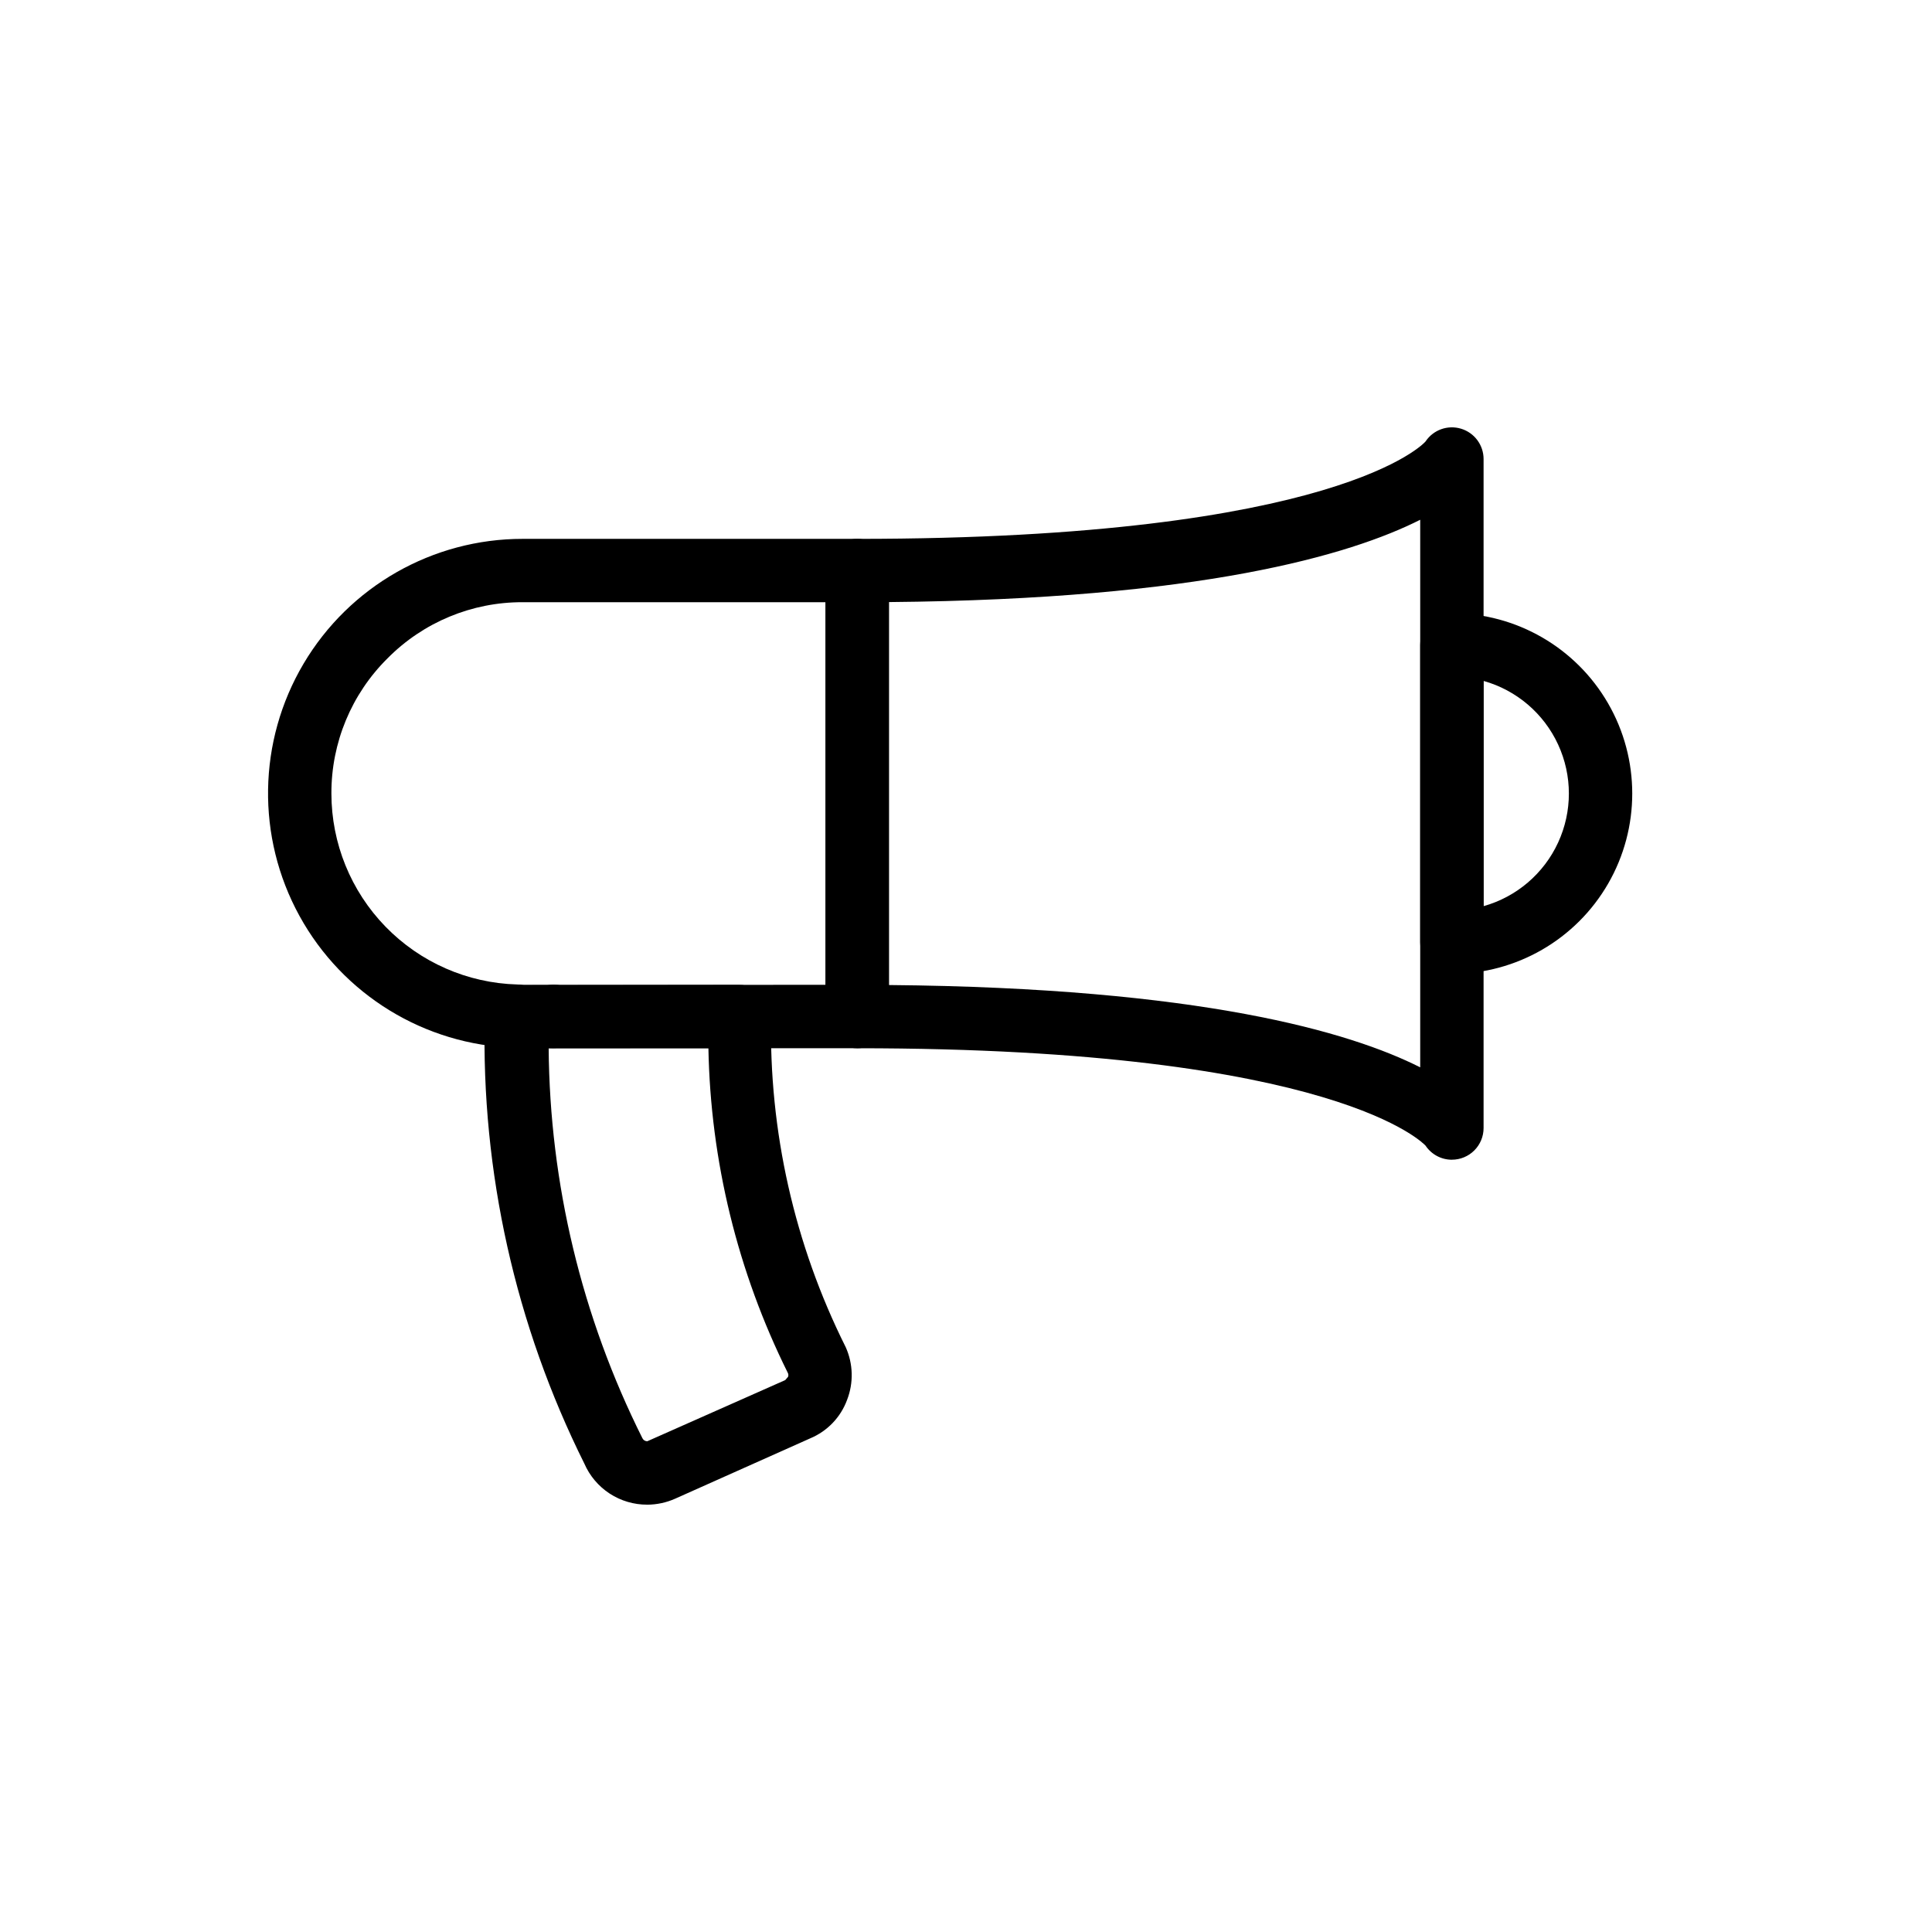
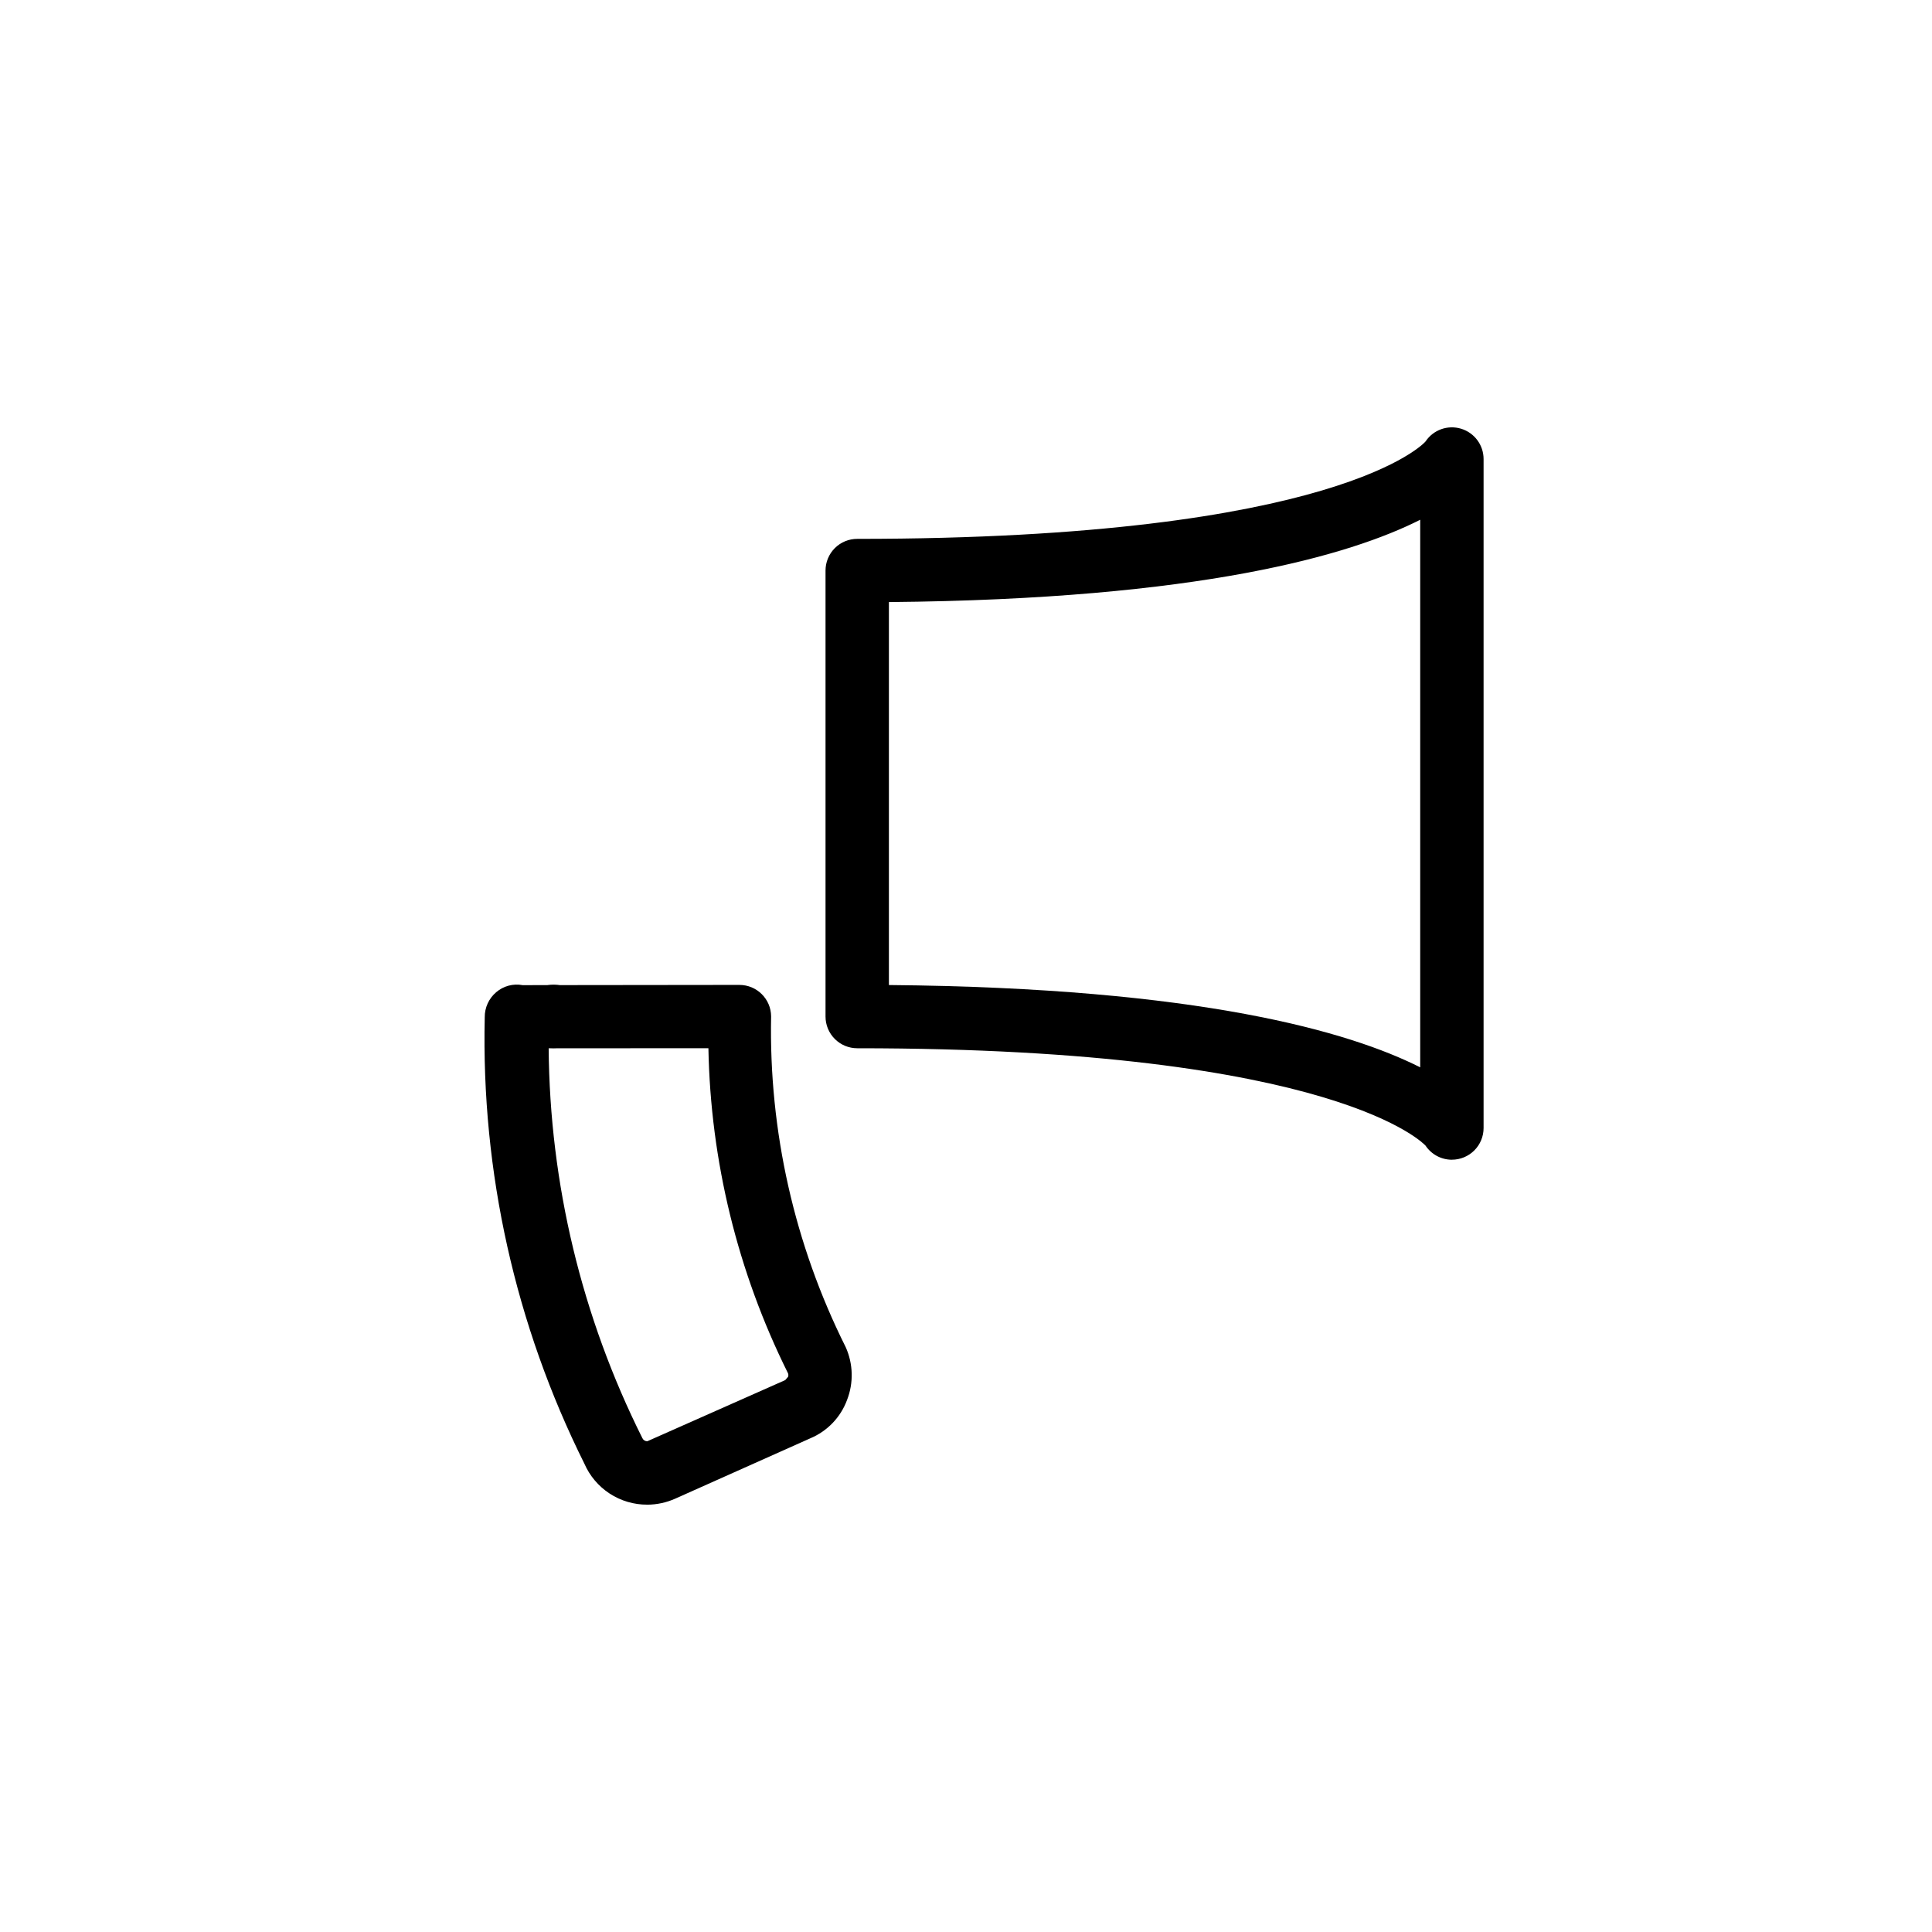
<svg xmlns="http://www.w3.org/2000/svg" fill="#000000" width="800px" height="800px" version="1.1" viewBox="144 144 512 512">
  <g>
-     <path d="m234.8 306.62 0.031-0.031 0.027-0.02z" />
-     <path d="m377.11 289.26c-1.578-1.566-3.711-2.449-5.938-2.457h-88.648c-23.848-0.016-45.934 12.566-58.082 33.09-12.148 20.523-12.559 45.938-1.074 66.84s33.156 34.188 56.992 34.938v0.008l1.672 0.098 0.492 0.016h88.648c2.227 0 4.363-0.883 5.938-2.457 1.574-1.578 2.457-3.711 2.457-5.938v-118.2c-0.004-2.227-0.887-4.359-2.457-5.941zm-14.336 115.73-79.941 0.004-1.484-0.082-0.285-0.012-0.004-0.004c-13.176-0.367-25.691-5.859-34.887-15.309-9.195-9.449-14.34-22.109-14.348-35.293-0.047-13.441 5.301-26.34 14.848-35.801l0.055-0.055c9.461-9.551 22.359-14.898 35.797-14.848h80.25z" />
    <path d="m528.77 451.34c-2.809 0-5.43-1.402-6.988-3.738-0.035 0-22.887-25.805-150.61-25.805-2.227 0-4.363-0.883-5.938-2.461-1.574-1.574-2.461-3.711-2.461-5.938v-118.2c0-2.227 0.887-4.363 2.461-5.938s3.711-2.457 5.938-2.457c127.67 0 150.44-25.559 150.61-25.812v-0.004c2.055-3.078 5.879-4.449 9.418-3.375 3.543 1.07 5.965 4.336 5.965 8.035v177.29c0 2.227-0.883 4.363-2.457 5.938-1.578 1.574-3.711 2.457-5.938 2.457zm-149.2-46.297c82.566 0.738 122.21 12.43 140.8 21.812v-145.11c-18.594 9.379-58.246 21.074-140.8 21.812z" />
    <path d="m315.53 542.75c-3.539 0.016-7.004-1.008-9.969-2.941-2.961-1.934-5.293-4.695-6.703-7.941-18.285-36.695-27.348-77.301-26.395-118.29-0.027-2.555 1.09-4.992 3.043-6.641 1.93-1.652 4.504-2.336 7-1.863l57.449-0.066v0.004c4.602 0 8.348 3.703 8.398 8.305-0.609 30.398 6.172 60.488 19.766 87.684 1.988 4.422 2.121 9.457 0.367 13.98-1.691 4.602-5.223 8.289-9.746 10.184l-35.754 15.973h0.004c-2.348 1.055-4.891 1.605-7.461 1.617zm-26.129-120.95c0.281 35.879 8.773 71.215 24.824 103.3 0.227 0.516 0.738 0.848 1.305 0.852l36.562-16.211c0.031-0.09 0.719-0.777 0.75-0.871 0.137-0.359 0.105-0.766-0.09-1.098-13.281-26.75-20.457-56.117-21.016-85.977z" />
    <path d="m290.7 421.75c-2.219 0.012-4.356-0.863-5.93-2.43-1.578-1.566-2.465-3.695-2.465-5.918v-0.098c0.02-3.391 2.078-6.438 5.215-7.723 3.141-1.285 6.746-0.555 9.137 1.852s3.102 6.012 1.797 9.145c-1.301 3.133-4.359 5.172-7.754 5.172z" />
-     <path d="m528.77 402.09c-2.231 0.004-4.363-0.883-5.941-2.457-1.574-1.574-2.457-3.711-2.457-5.938v-78.793c0-2.231 0.883-4.363 2.457-5.941 1.578-1.574 3.711-2.457 5.941-2.457 17.074 0 32.852 9.109 41.391 23.898 8.535 14.785 8.535 33.004 0 47.793-8.539 14.785-24.316 23.895-41.391 23.895zm8.398-77.637v59.688h-0.004c8.734-2.457 15.953-8.617 19.754-16.859 3.801-8.238 3.801-17.73 0-25.969s-11.02-14.402-19.754-16.859z" />
  </g>
</svg>